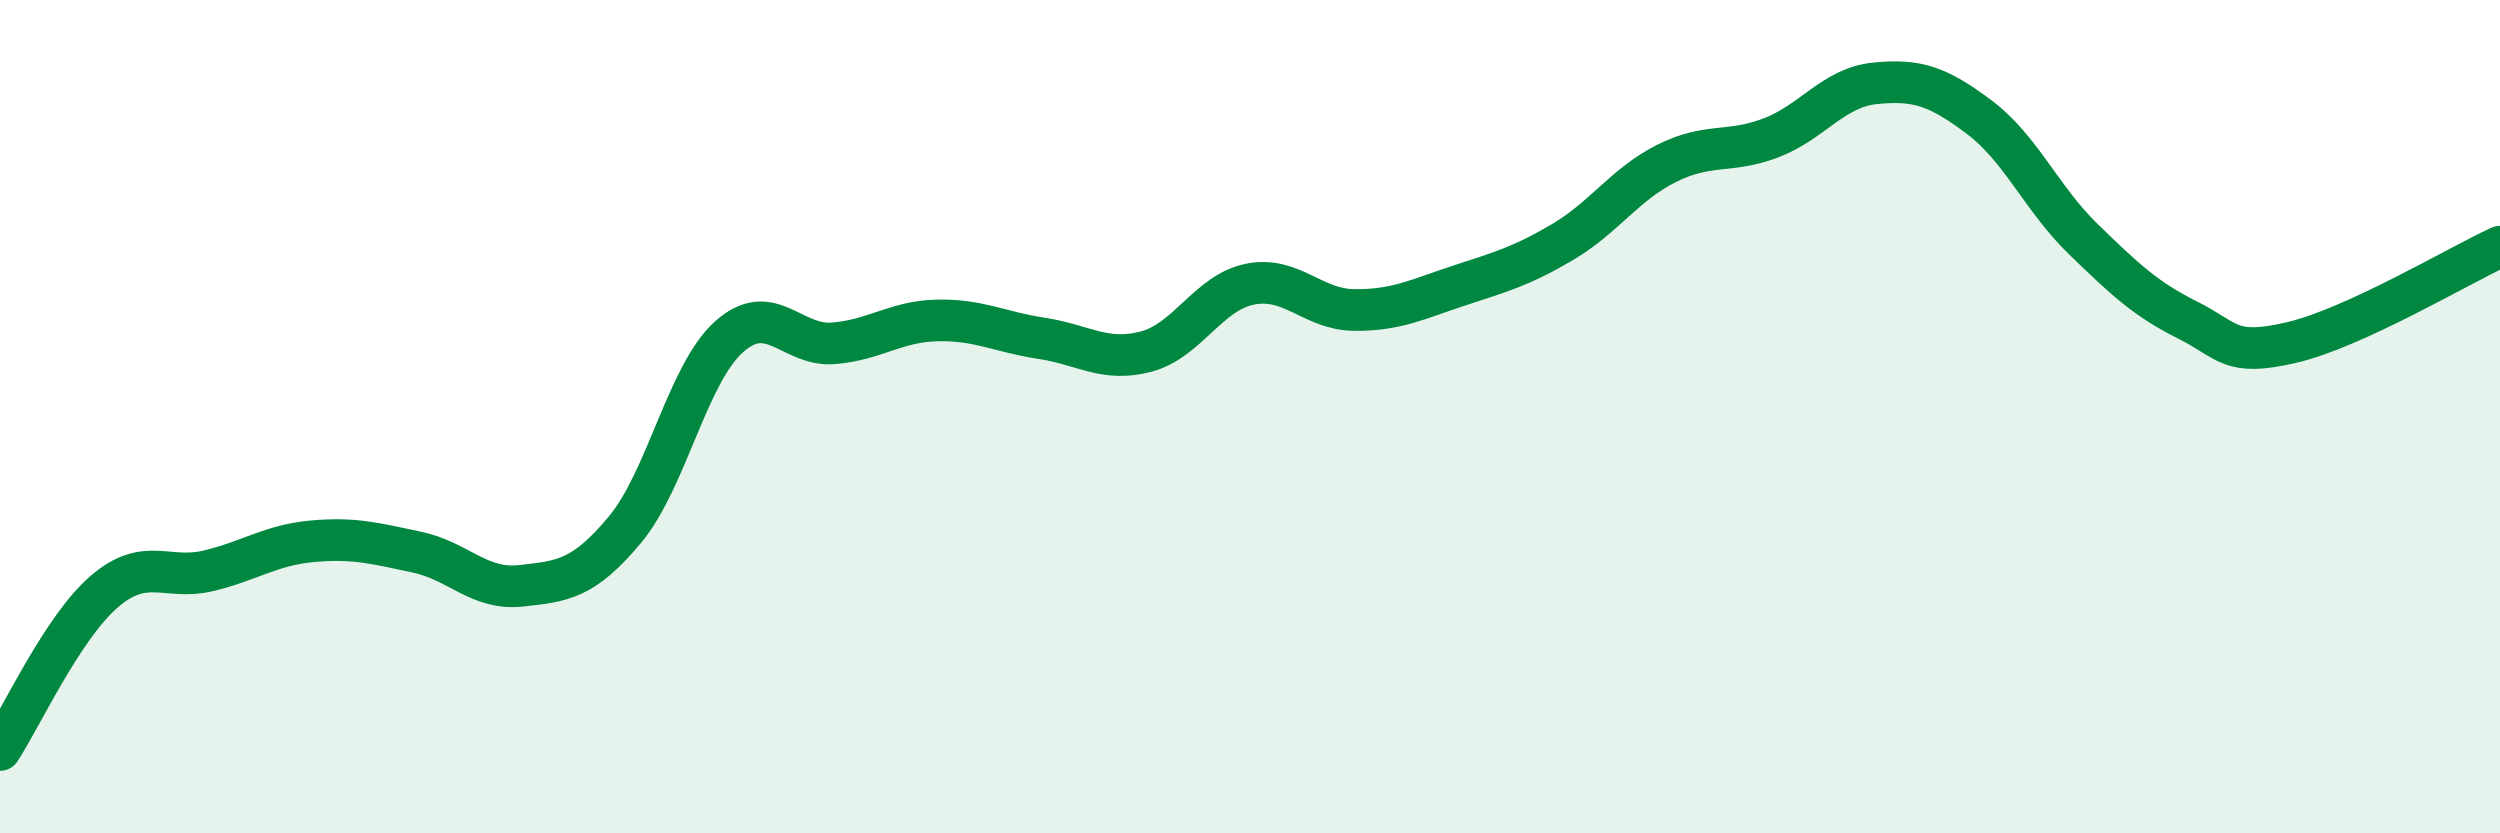
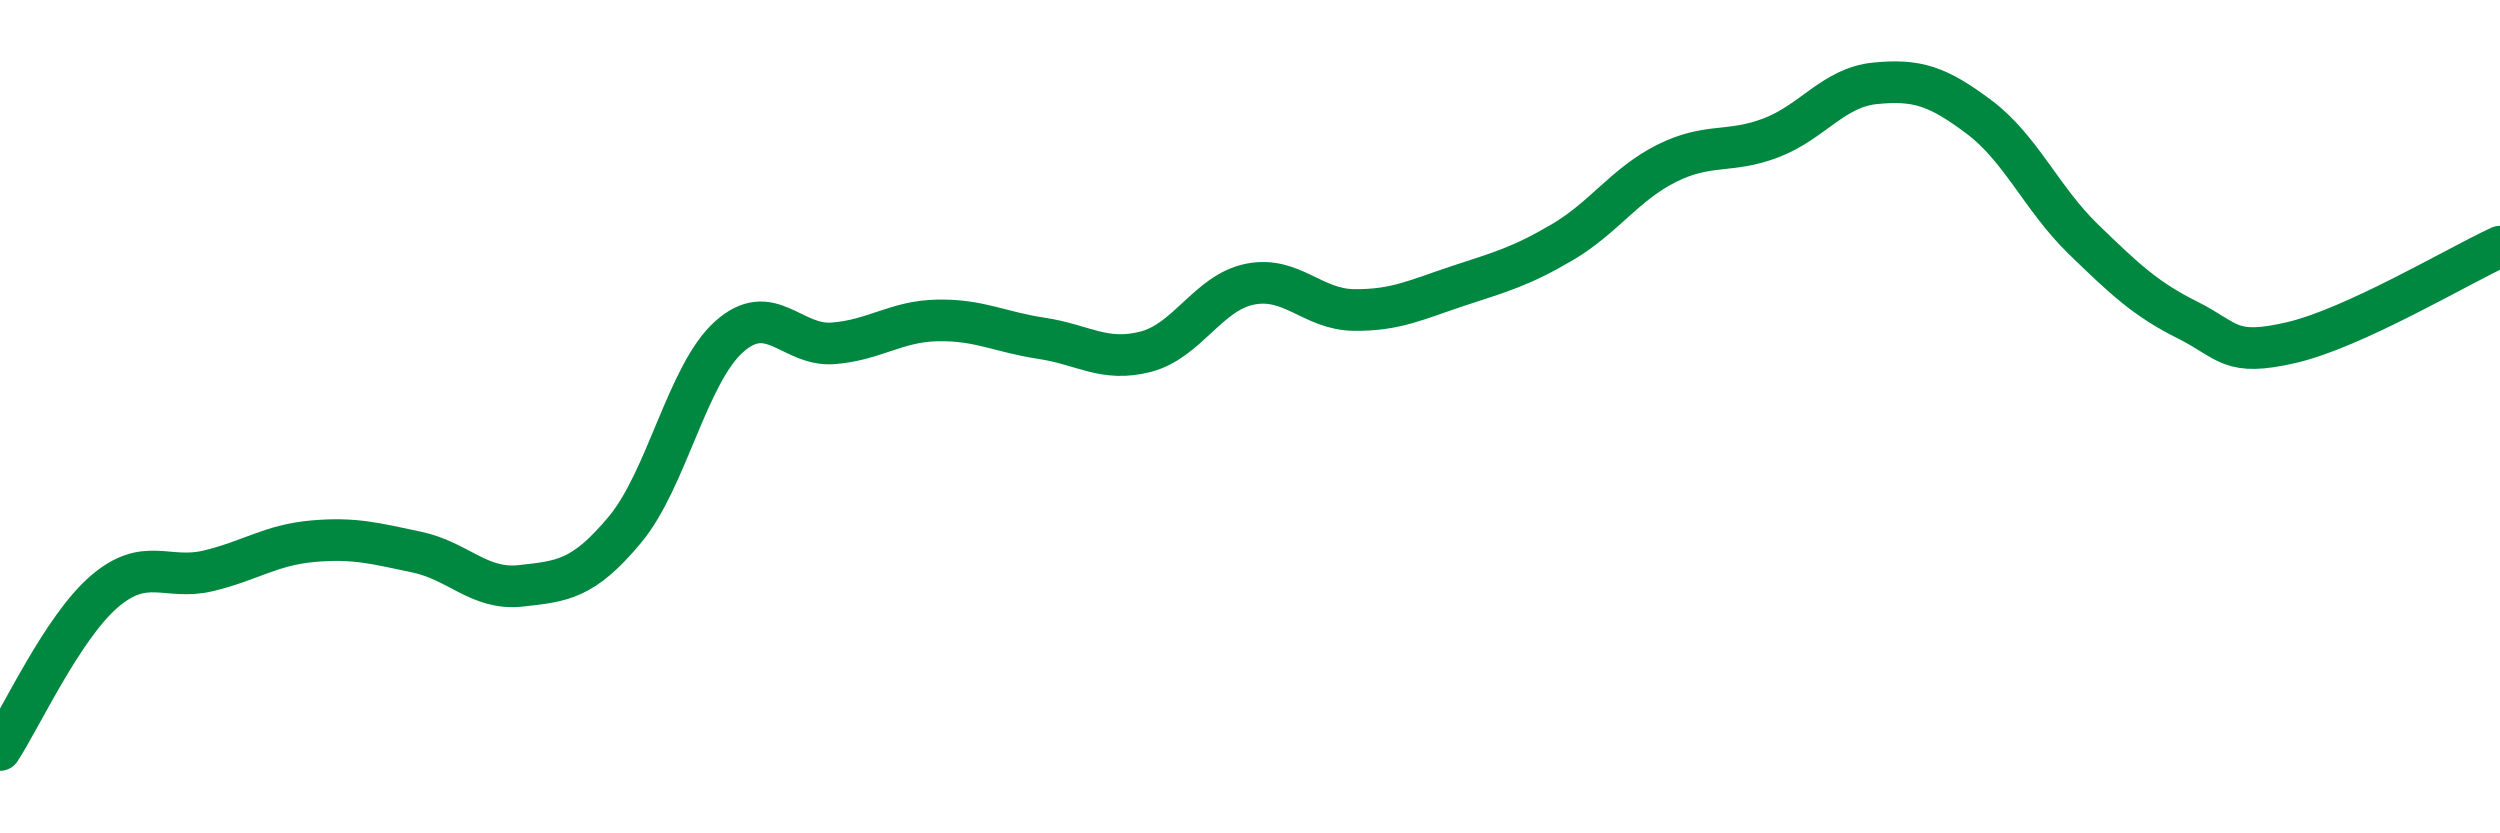
<svg xmlns="http://www.w3.org/2000/svg" width="60" height="20" viewBox="0 0 60 20">
-   <path d="M 0,18 C 0.5,17.24 1.5,15.06 2.5,14.2 C 3.5,13.34 4,13.94 5,13.7 C 6,13.46 6.5,13.08 7.5,12.99 C 8.5,12.9 9,13.04 10,13.25 C 11,13.46 11.5,14.17 12.5,14.06 C 13.5,13.95 14,13.91 15,12.71 C 16,11.51 16.5,8.97 17.5,8.08 C 18.5,7.19 19,8.32 20,8.24 C 21,8.16 21.5,7.71 22.5,7.69 C 23.5,7.67 24,7.97 25,8.12 C 26,8.27 26.5,8.7 27.5,8.44 C 28.5,8.18 29,7.02 30,6.82 C 31,6.62 31.5,7.43 32.5,7.44 C 33.5,7.45 34,7.19 35,6.86 C 36,6.53 36.5,6.4 37.5,5.81 C 38.5,5.22 39,4.42 40,3.92 C 41,3.42 41.5,3.69 42.5,3.31 C 43.5,2.93 44,2.1 45,2 C 46,1.9 46.5,2.06 47.5,2.81 C 48.5,3.56 49,4.77 50,5.74 C 51,6.71 51.5,7.18 52.5,7.68 C 53.5,8.18 53.5,8.57 55,8.22 C 56.5,7.87 59,6.38 60,5.92L60 20L0 20Z" fill="#008740" opacity="0.1" stroke-linecap="round" stroke-linejoin="round" />
  <path d="M 0,18 C 0.5,17.24 1.5,15.06 2.5,14.2 C 3.5,13.34 4,13.94 5,13.7 C 6,13.46 6.5,13.08 7.5,12.99 C 8.5,12.9 9,13.04 10,13.25 C 11,13.46 11.5,14.17 12.5,14.06 C 13.5,13.95 14,13.91 15,12.71 C 16,11.51 16.5,8.97 17.5,8.08 C 18.5,7.19 19,8.32 20,8.24 C 21,8.16 21.5,7.71 22.5,7.69 C 23.5,7.67 24,7.97 25,8.12 C 26,8.27 26.5,8.7 27.5,8.44 C 28.5,8.18 29,7.02 30,6.82 C 31,6.62 31.5,7.43 32.5,7.44 C 33.5,7.45 34,7.19 35,6.86 C 36,6.53 36.5,6.4 37.5,5.81 C 38.5,5.22 39,4.42 40,3.92 C 41,3.42 41.5,3.69 42.5,3.31 C 43.5,2.93 44,2.1 45,2 C 46,1.9 46.5,2.06 47.5,2.81 C 48.5,3.56 49,4.77 50,5.74 C 51,6.71 51.5,7.18 52.5,7.68 C 53.5,8.18 53.5,8.57 55,8.22 C 56.5,7.87 59,6.38 60,5.92" stroke="#008740" stroke-width="1" fill="none" stroke-linecap="round" stroke-linejoin="round" />
</svg>